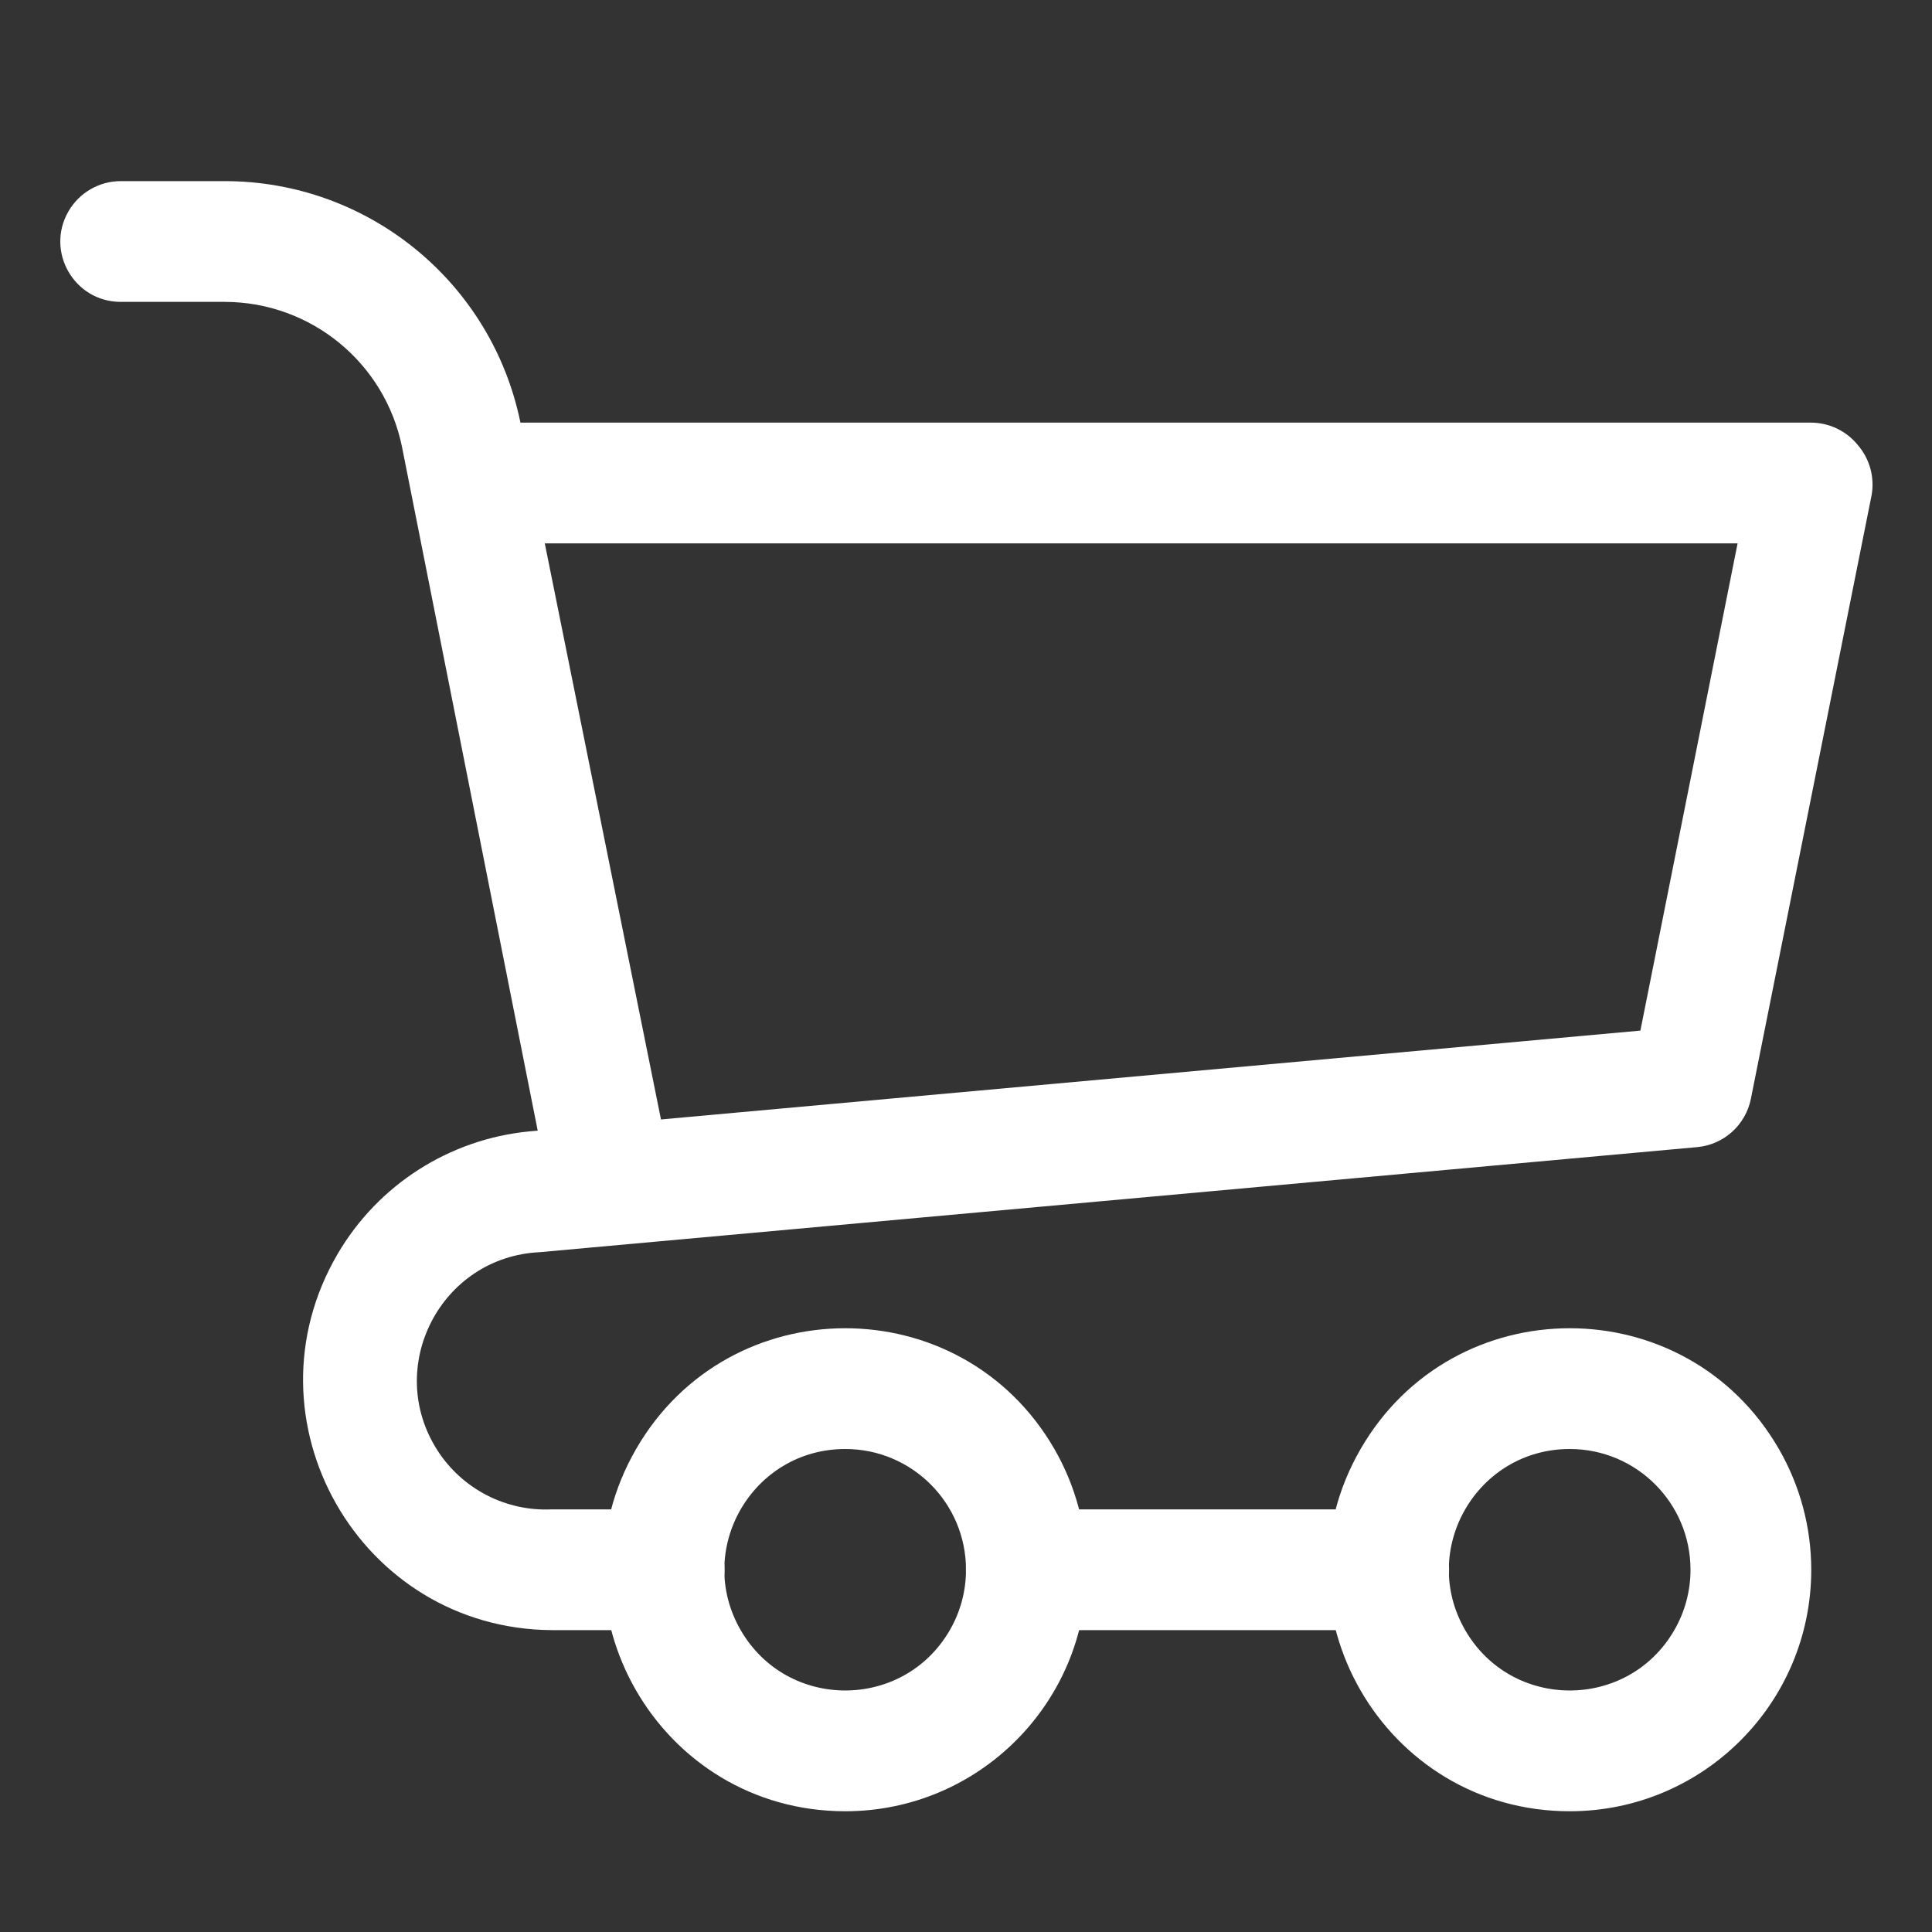
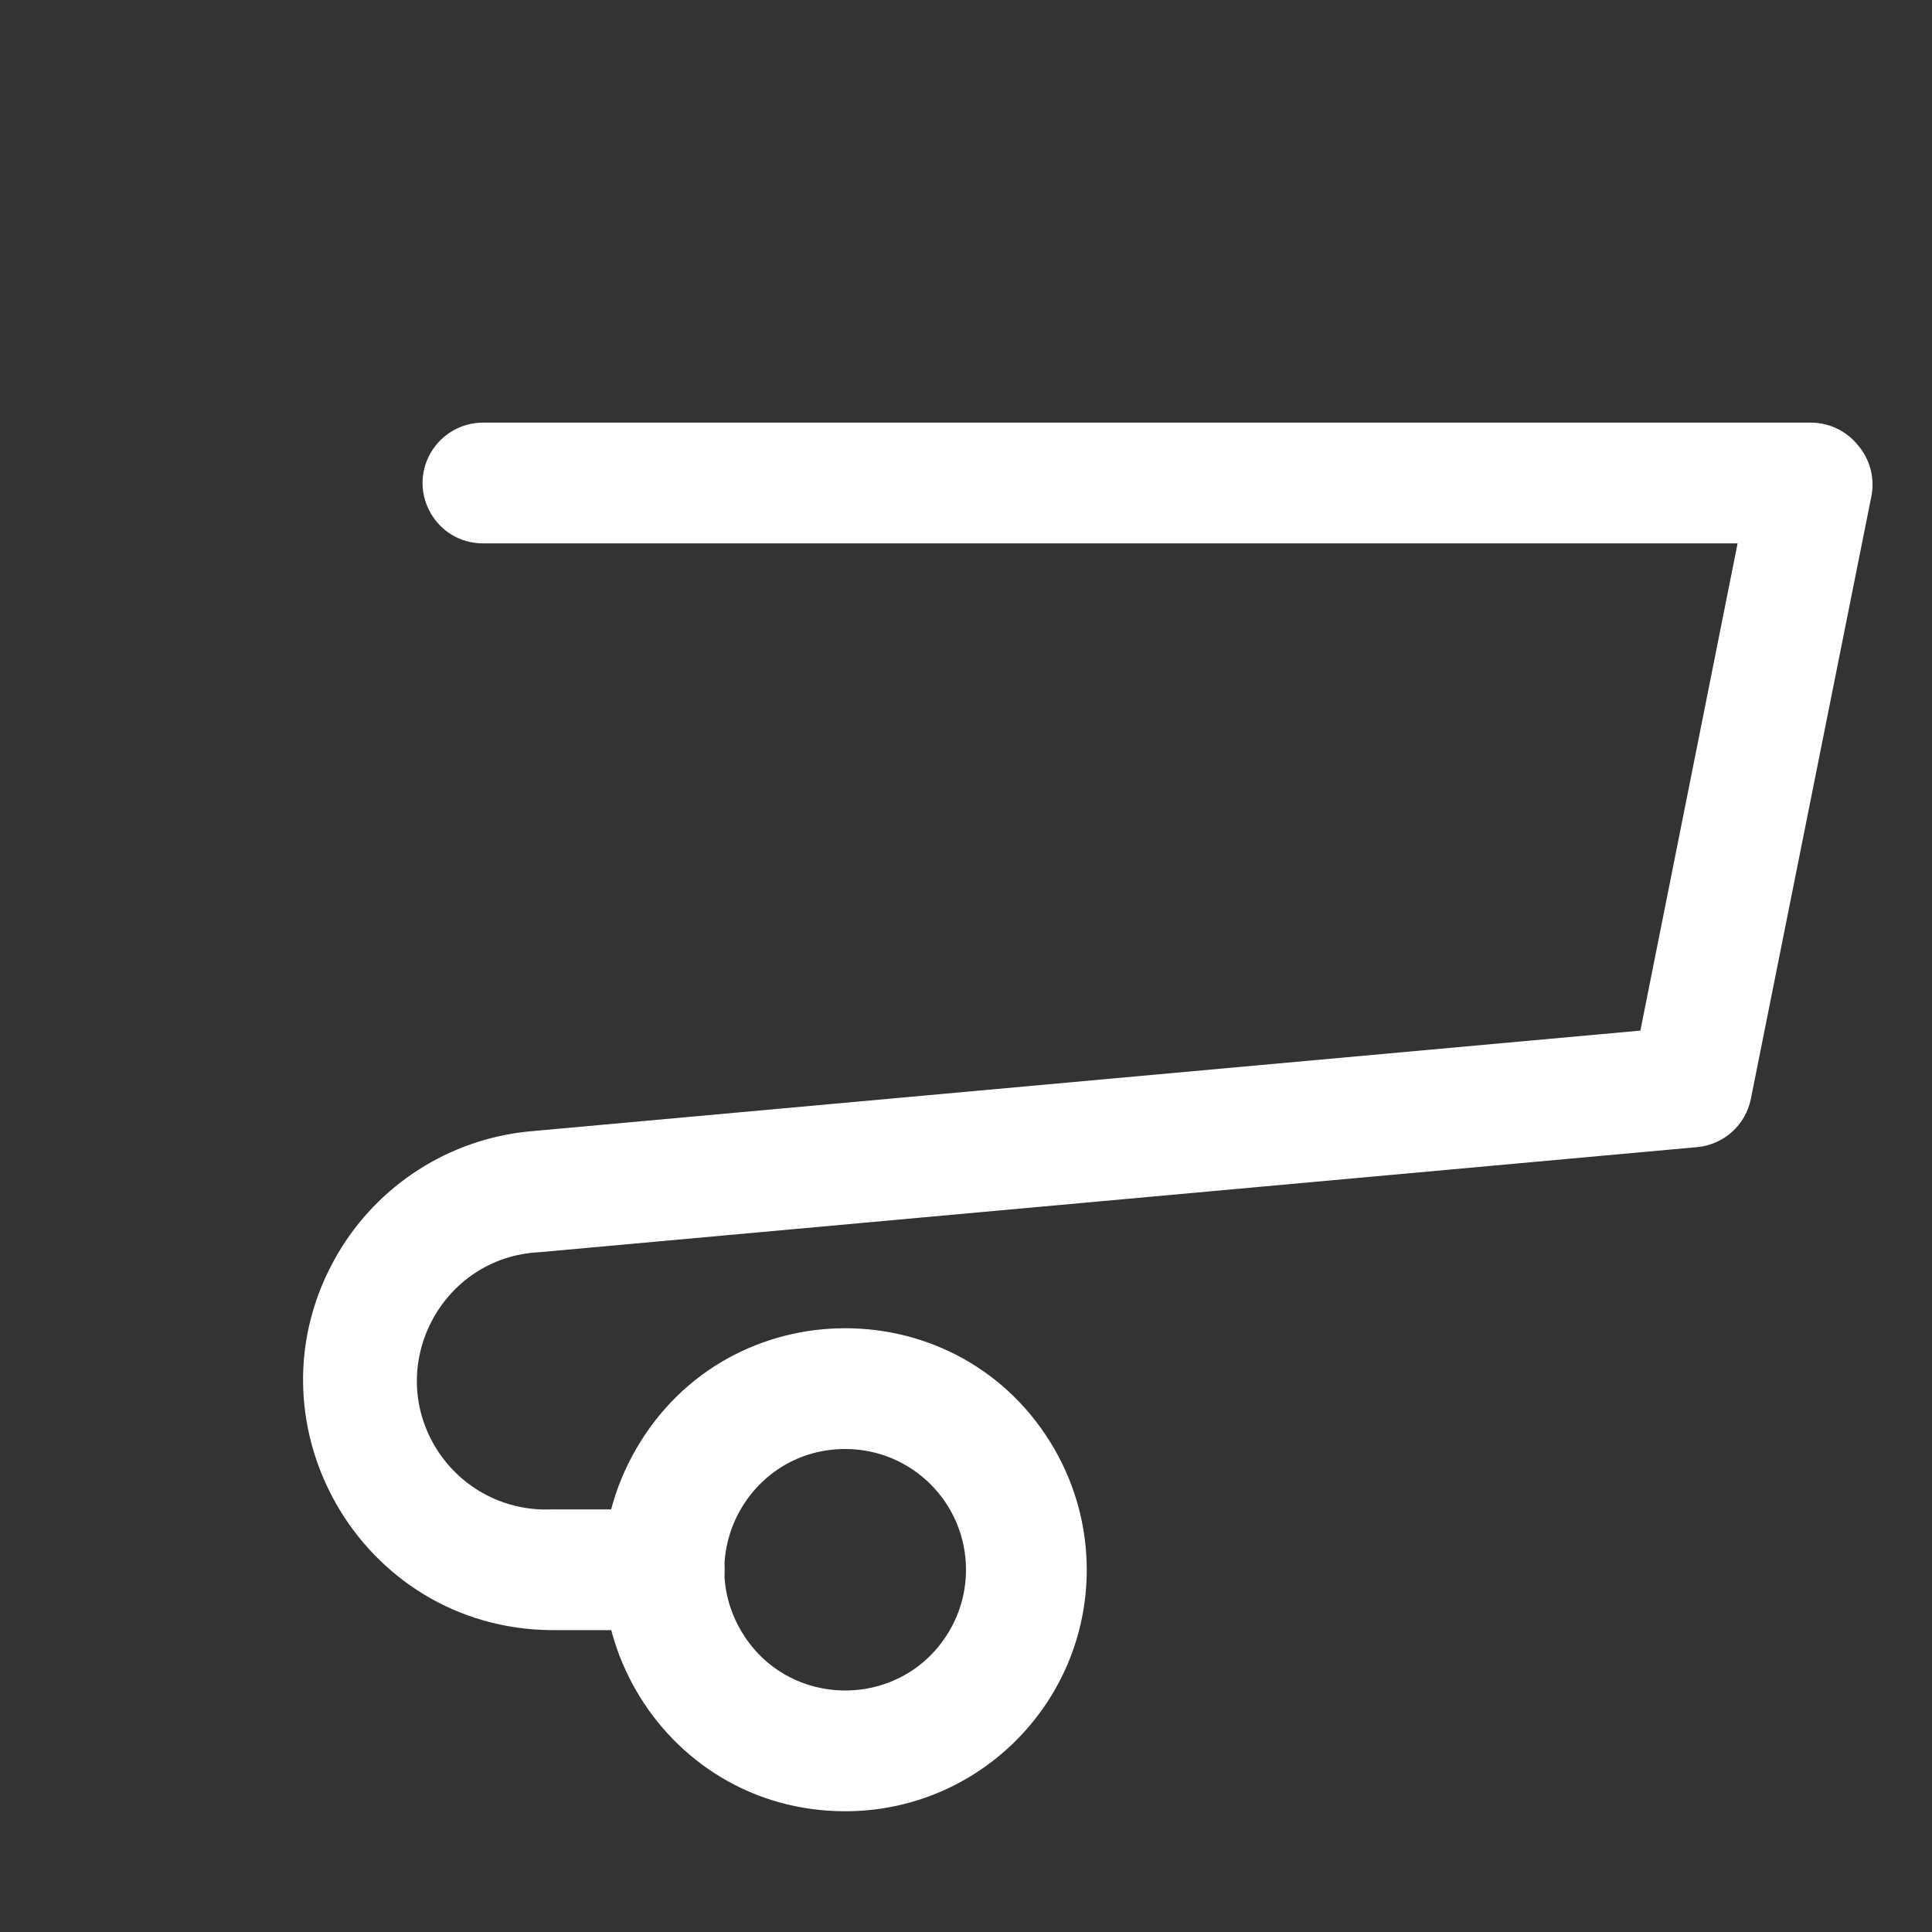
<svg xmlns="http://www.w3.org/2000/svg" viewBox="0 0 32.00 32.00" data-guides="{&quot;vertical&quot;:[],&quot;horizontal&quot;:[]}">
  <rect x="0" y="0" width="32.00" height="32.00" fill="#333333" stroke="none" />
  <defs />
-   <path fill="#ffffff" stroke="none" fill-opacity="1" stroke-width="1" stroke-opacity="1" color="rgb(51, 51, 51)" class="cls-1" id="tSvg19af6751e" title="Path 6" d="M10 20C9.517 20.01 9.097 19.673 9 19.2C8.22 15.27 7.44 11.34 6.66 7.41C6.379 6.009 5.149 5.001 3.72 5C3.147 5 2.573 5 2 5C1.23 5 0.749 4.167 1.134 3.5C1.313 3.191 1.643 3 2 3C2.573 3 3.147 3 3.72 3C6.096 2.999 8.145 4.672 8.62 7C9.413 10.933 10.207 14.867 11 18.8C11.123 19.355 10.759 19.9 10.2 20C10.133 20 10.067 20 10 20" />
  <path fill="#ffffff" stroke="none" fill-opacity="1" stroke-width="1" stroke-opacity="1" color="rgb(51, 51, 51)" class="cls-1" id="tSvged72918d60" title="Path 7" d="M11 27C10.38 27 9.76 27 9.14 27C5.953 26.98 3.983 23.518 5.593 20.768C6.263 19.624 7.441 18.87 8.76 18.74C14.897 18.183 21.033 17.627 27.17 17.07C27.707 14.38 28.243 11.69 28.78 9C21.853 9 14.927 9 8 9C7.23 9 6.749 8.167 7.134 7.5C7.313 7.191 7.643 7 8 7C15.333 7 22.667 7 30 7C30.299 7.002 30.582 7.138 30.77 7.37C30.968 7.598 31.052 7.903 31 8.2C30.333 11.533 29.667 14.867 29 18.2C28.913 18.634 28.551 18.96 28.11 19C21.72 19.58 15.33 20.16 8.94 20.74C7.3 20.817 6.359 22.64 7.245 24.022C7.657 24.663 8.379 25.036 9.14 25C9.76 25 10.38 25 11 25C11.77 25 12.251 25.833 11.866 26.5C11.687 26.809 11.357 27 11 27Z" />
-   <path fill="#ffffff" stroke="none" fill-opacity="1" stroke-width="1" stroke-opacity="1" color="rgb(51, 51, 51)" class="cls-1" id="tSvgc2c77acf19" title="Path 8" d="M26 30C22.921 30 20.996 26.667 22.536 24C24.076 21.333 27.924 21.333 29.464 24C29.815 24.608 30 25.298 30 26C30 28.209 28.209 30 26 30ZM26 24C24.46 24 23.498 25.667 24.268 27C25.038 28.333 26.962 28.333 27.732 27C27.908 26.696 28 26.351 28 26C28 24.895 27.105 24 26 24Z" />
  <path fill="#ffffff" stroke="none" fill-opacity="1" stroke-width="1" stroke-opacity="1" color="rgb(51, 51, 51)" class="cls-1" id="tSvgdf585b1770" title="Path 9" d="M14 30C10.921 30 8.996 26.667 10.536 24C12.075 21.333 15.925 21.333 17.464 24C17.815 24.608 18 25.298 18 26C18 28.209 16.209 30 14 30ZM14 24C12.46 24 11.498 25.667 12.268 27C13.038 28.333 14.962 28.333 15.732 27C15.908 26.696 16 26.351 16 26C16 24.895 15.105 24 14 24Z" />
-   <path fill="#ffffff" stroke="none" fill-opacity="1" stroke-width="1" stroke-opacity="1" color="rgb(51, 51, 51)" class="cls-1" id="tSvg9099bf12ce" title="Path 10" d="M23 27C21 27 19 27 17 27C16.23 27 15.749 26.167 16.134 25.5C16.313 25.191 16.643 25 17 25C19 25 21 25 23 25C23.77 25 24.251 25.833 23.866 26.5C23.687 26.809 23.357 27 23 27Z" />
</svg>